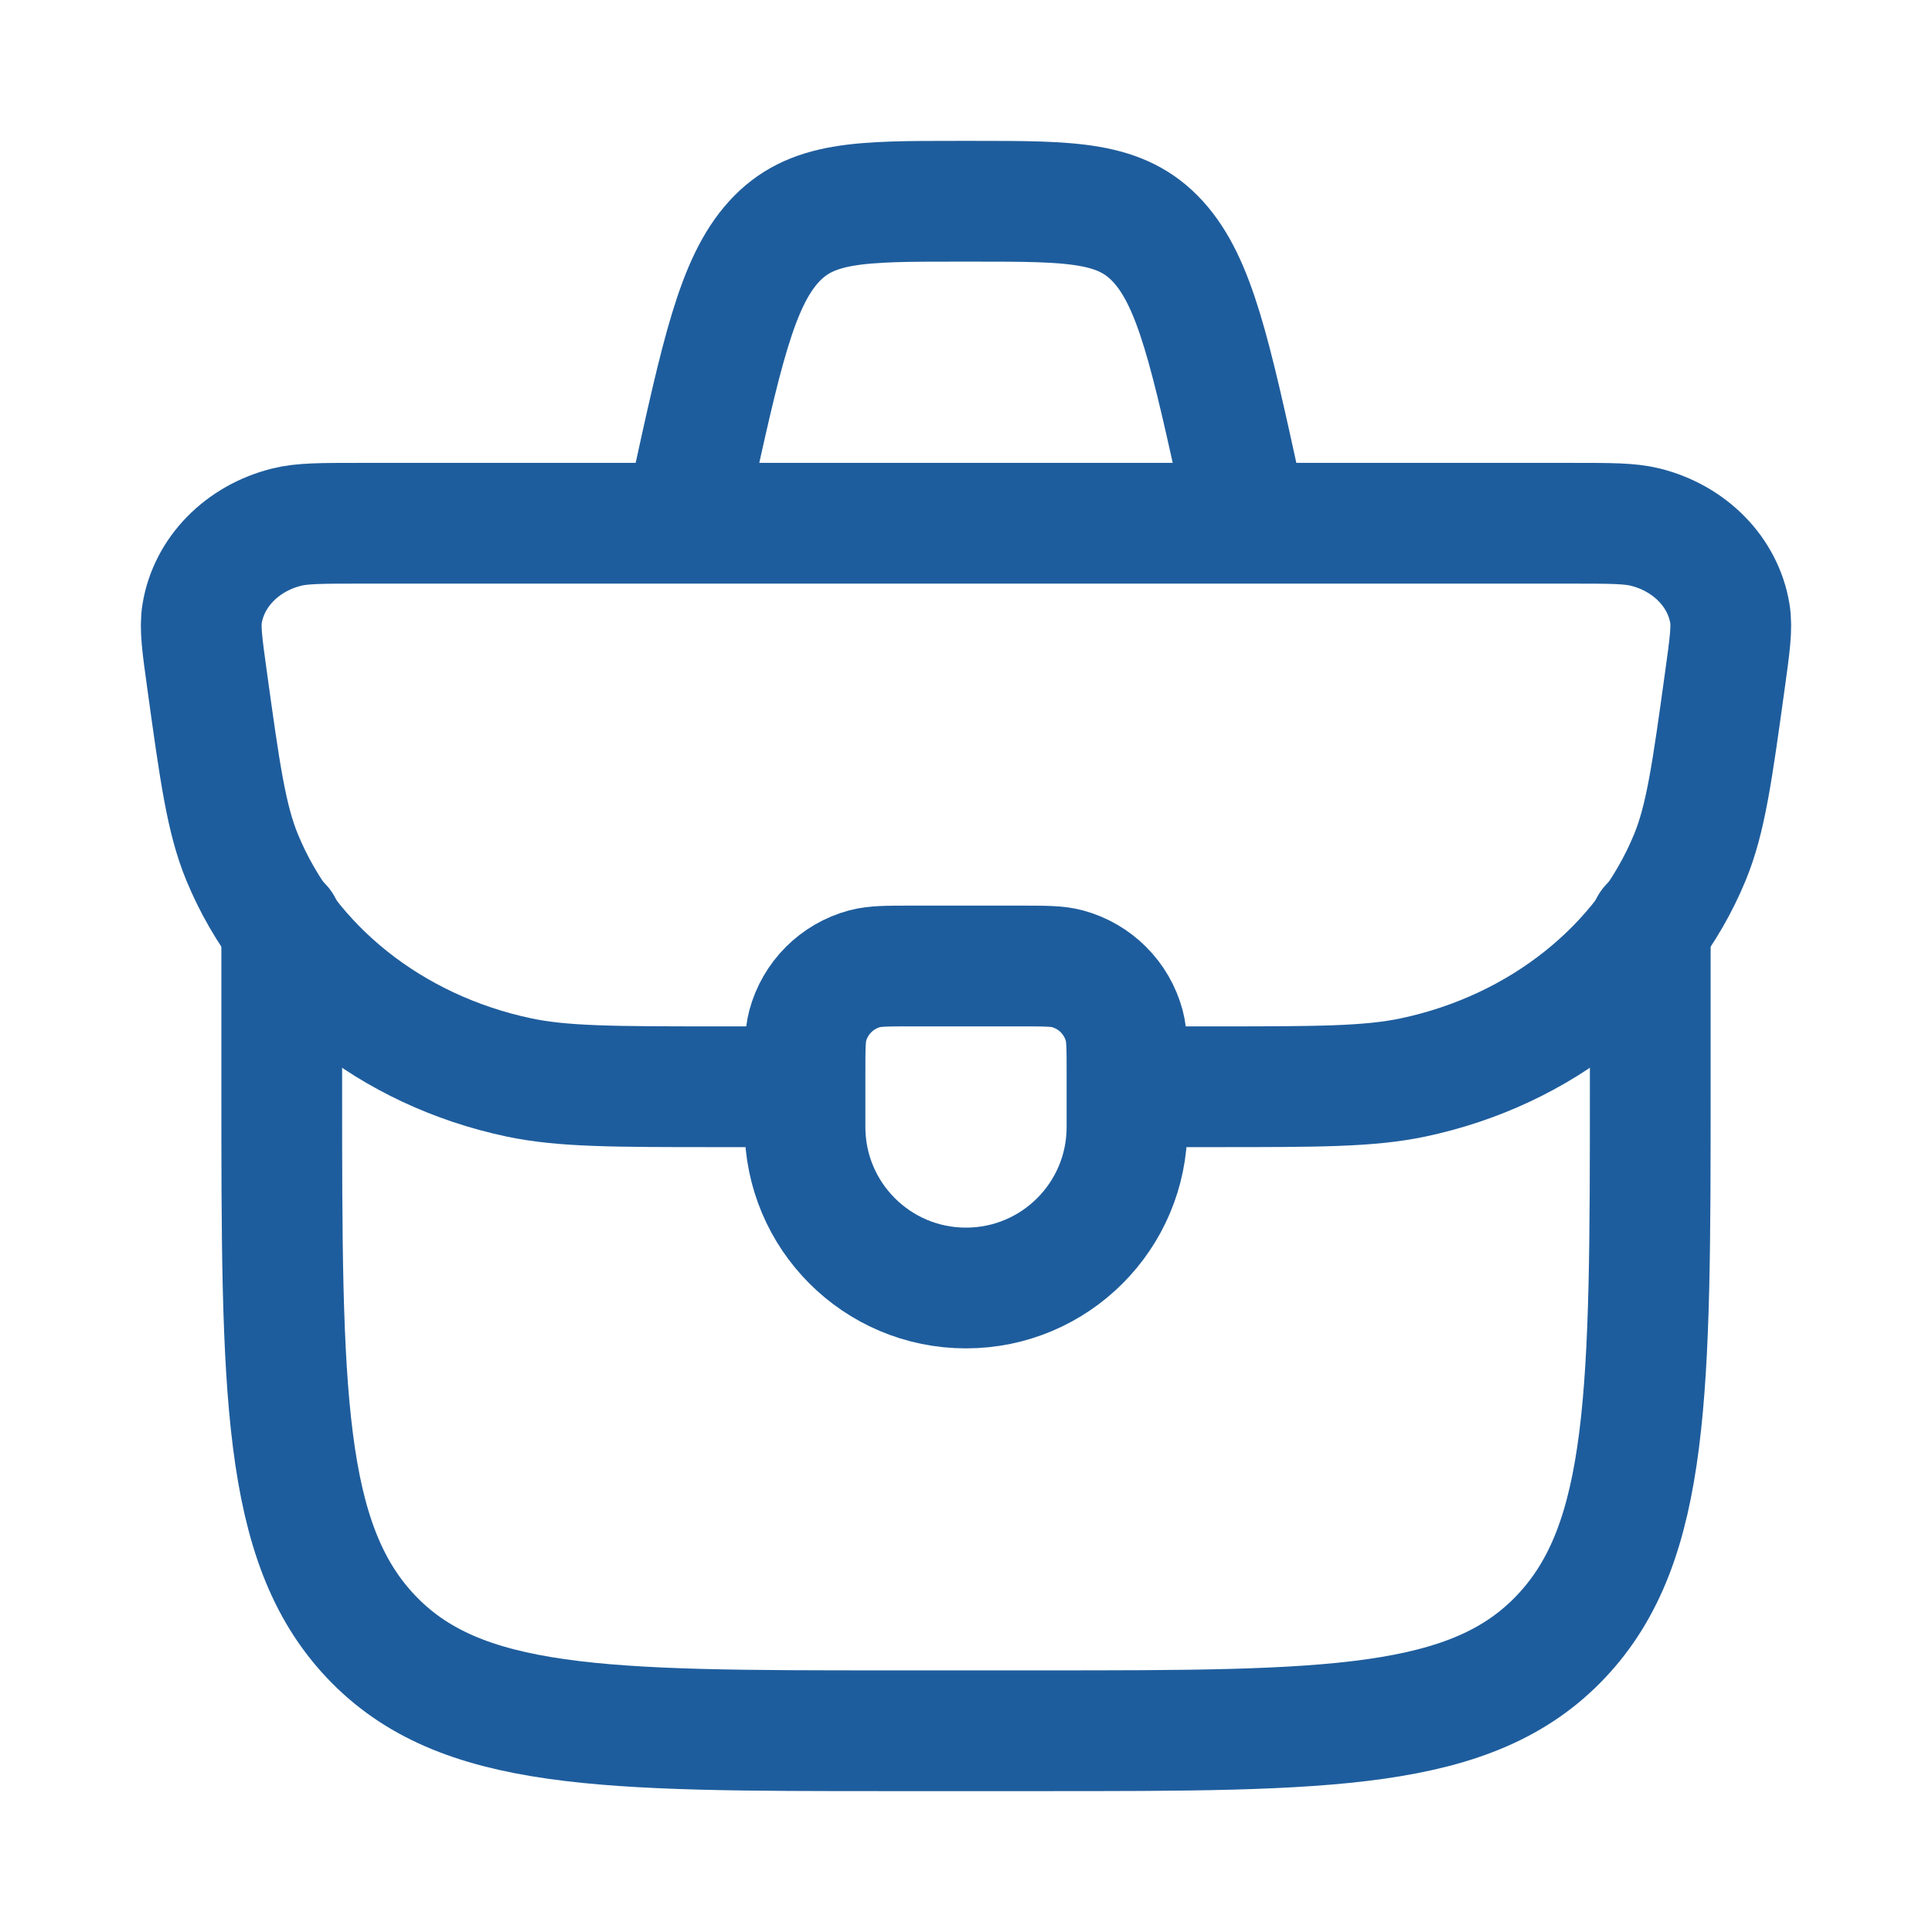
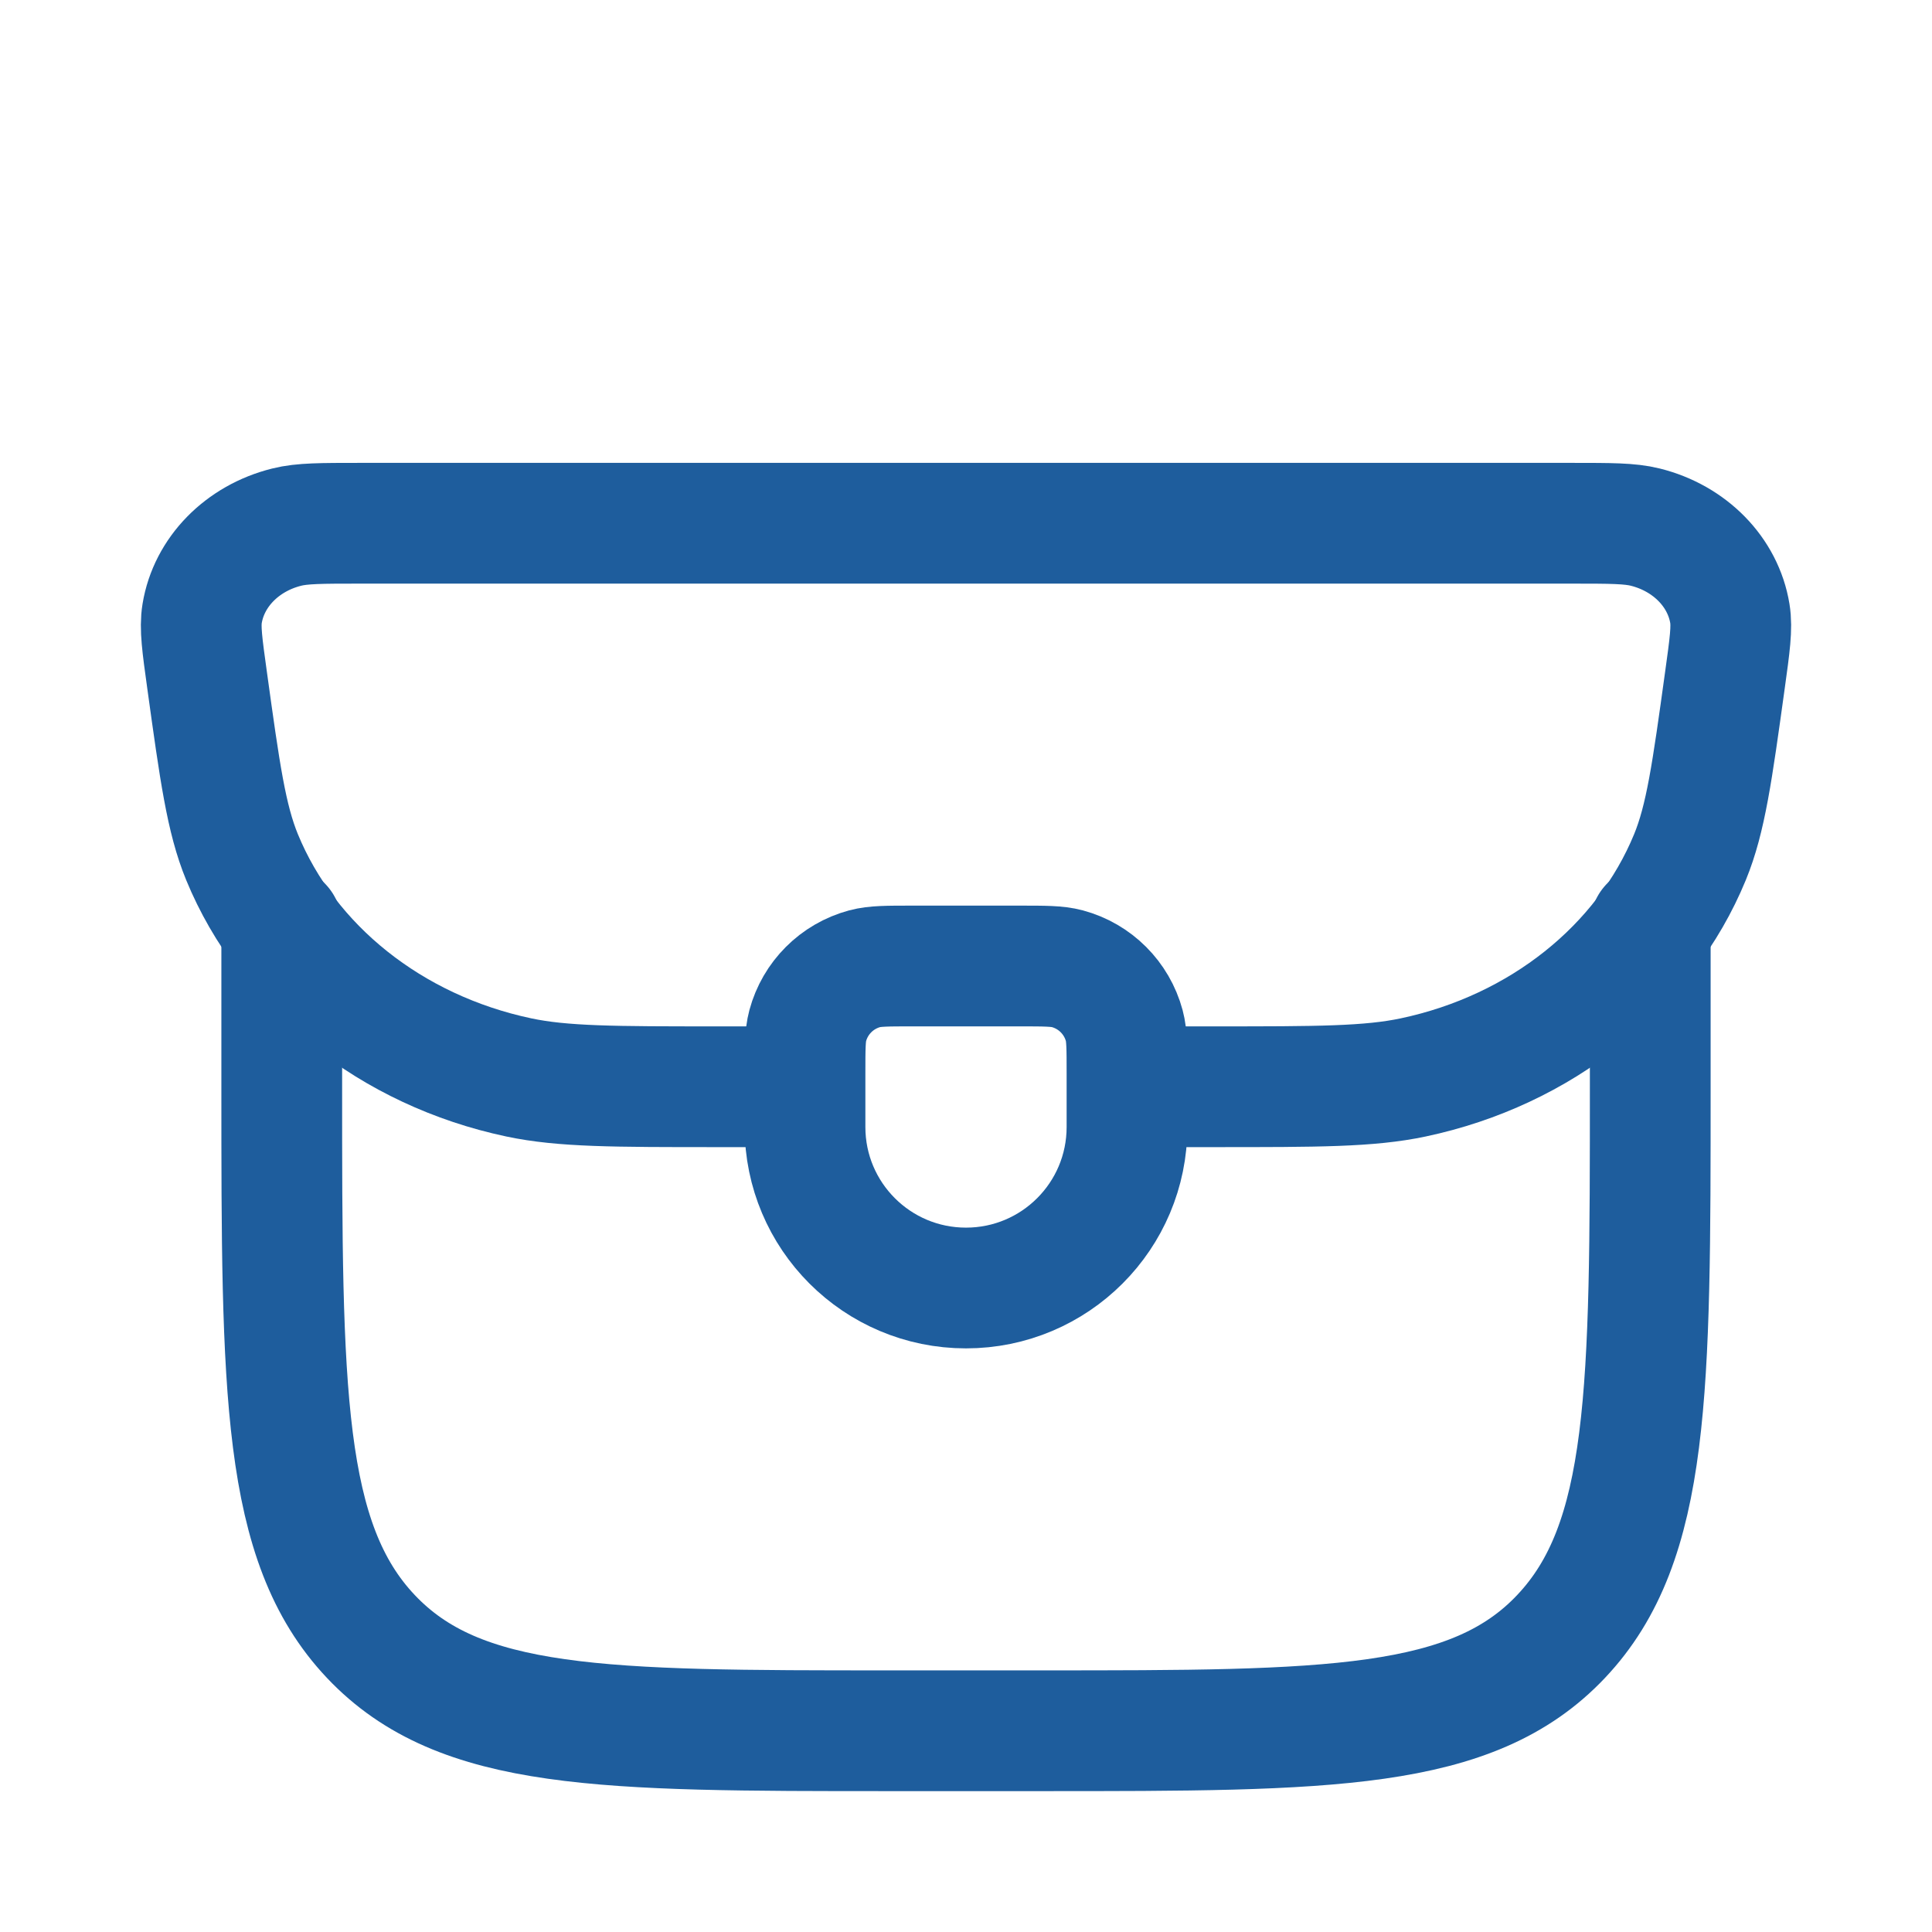
<svg xmlns="http://www.w3.org/2000/svg" width="24" height="24" viewBox="0 0 24 24" fill="none">
  <path d="M10 13.333C10 13.023 10 12.868 10.034 12.741C10.127 12.396 10.396 12.127 10.741 12.034C10.868 12 11.023 12 11.333 12H12.667C12.977 12 13.132 12 13.259 12.034C13.604 12.127 13.873 12.396 13.966 12.741C14 12.868 14 13.023 14 13.333V14C14 15.105 13.105 16 12 16C10.895 16 10 15.105 10 14V13.333Z" stroke="#1E5D9D" stroke-width="1.5" stroke-linecap="round" stroke-linejoin="round" />
  <path d="M13.9 13.5H15.083C16.367 13.5 17.009 13.5 17.556 13.384C19.138 13.049 20.429 12.021 20.994 10.646C21.189 10.17 21.269 9.596 21.428 8.446C21.488 8.014 21.518 7.798 21.489 7.622C21.405 7.108 20.993 6.686 20.438 6.548C20.247 6.5 20.006 6.5 19.524 6.5H4.476C3.994 6.5 3.752 6.5 3.562 6.548C3.007 6.686 2.595 7.108 2.511 7.622C2.482 7.798 2.512 8.014 2.572 8.446C2.731 9.596 2.811 10.17 3.006 10.646C3.571 12.021 4.862 13.049 6.444 13.384C6.991 13.5 7.633 13.5 8.917 13.5H10.1" stroke="#1E5D9D" stroke-width="1.5" />
  <path d="M3.5 11.5V13.5C3.5 17.271 3.5 19.157 4.606 20.328C5.713 21.5 7.494 21.5 11.056 21.5H12.944C16.506 21.5 18.287 21.5 19.393 20.328C20.5 19.157 20.5 17.271 20.5 13.5V11.5" stroke="#1E5D9D" stroke-width="1.5" stroke-linecap="round" stroke-linejoin="round" />
-   <path d="M15.5 6.5L15.423 6.147C15.038 4.387 14.845 3.507 14.387 3.003C13.929 2.5 13.32 2.5 12.102 2.5H11.898C10.68 2.5 10.071 2.5 9.613 3.003C9.155 3.507 8.962 4.387 8.577 6.147L8.5 6.5" stroke="#1E5D9D" stroke-width="1.5" />
</svg>